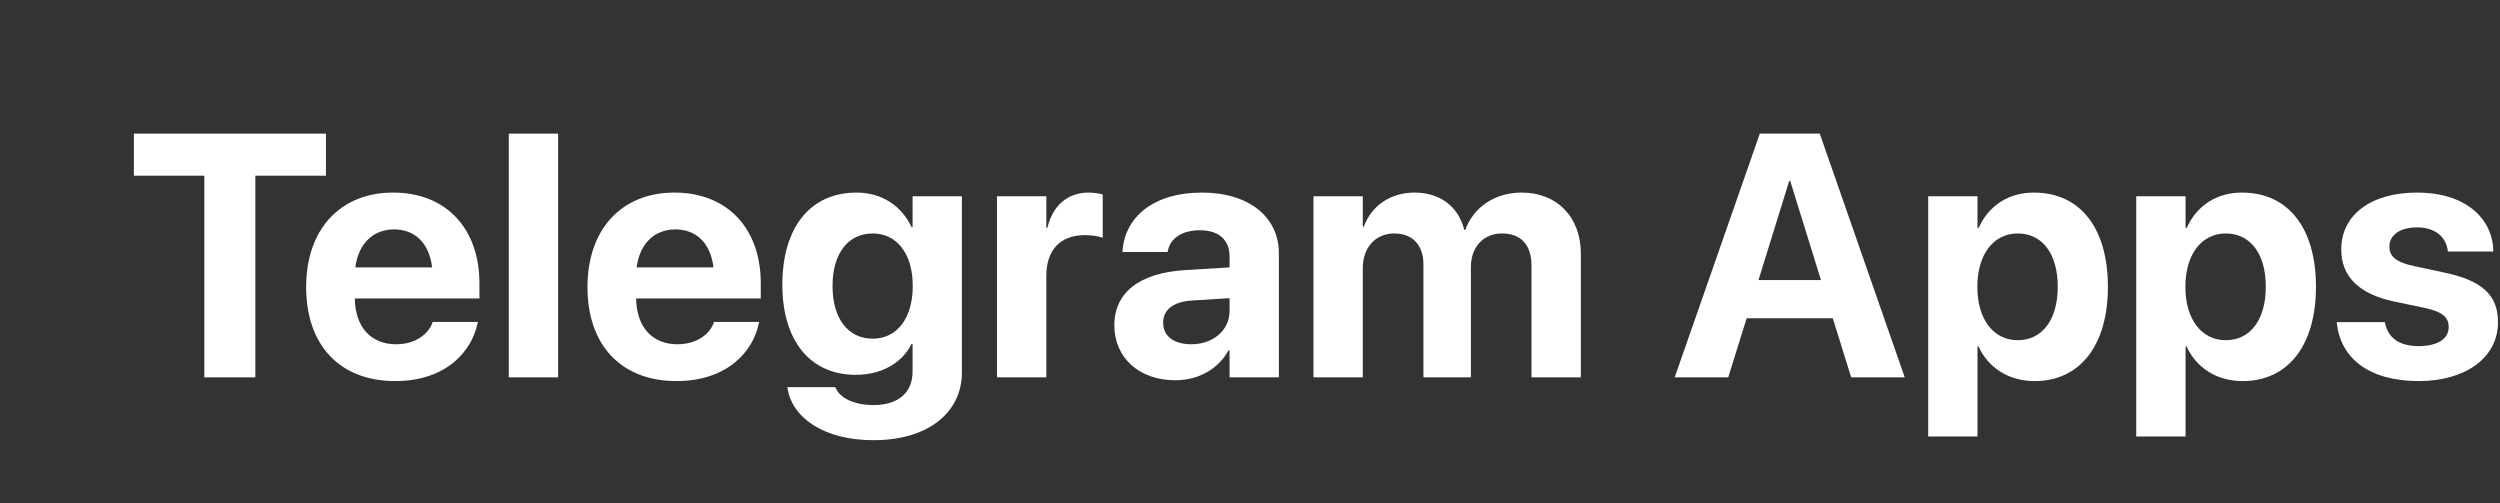
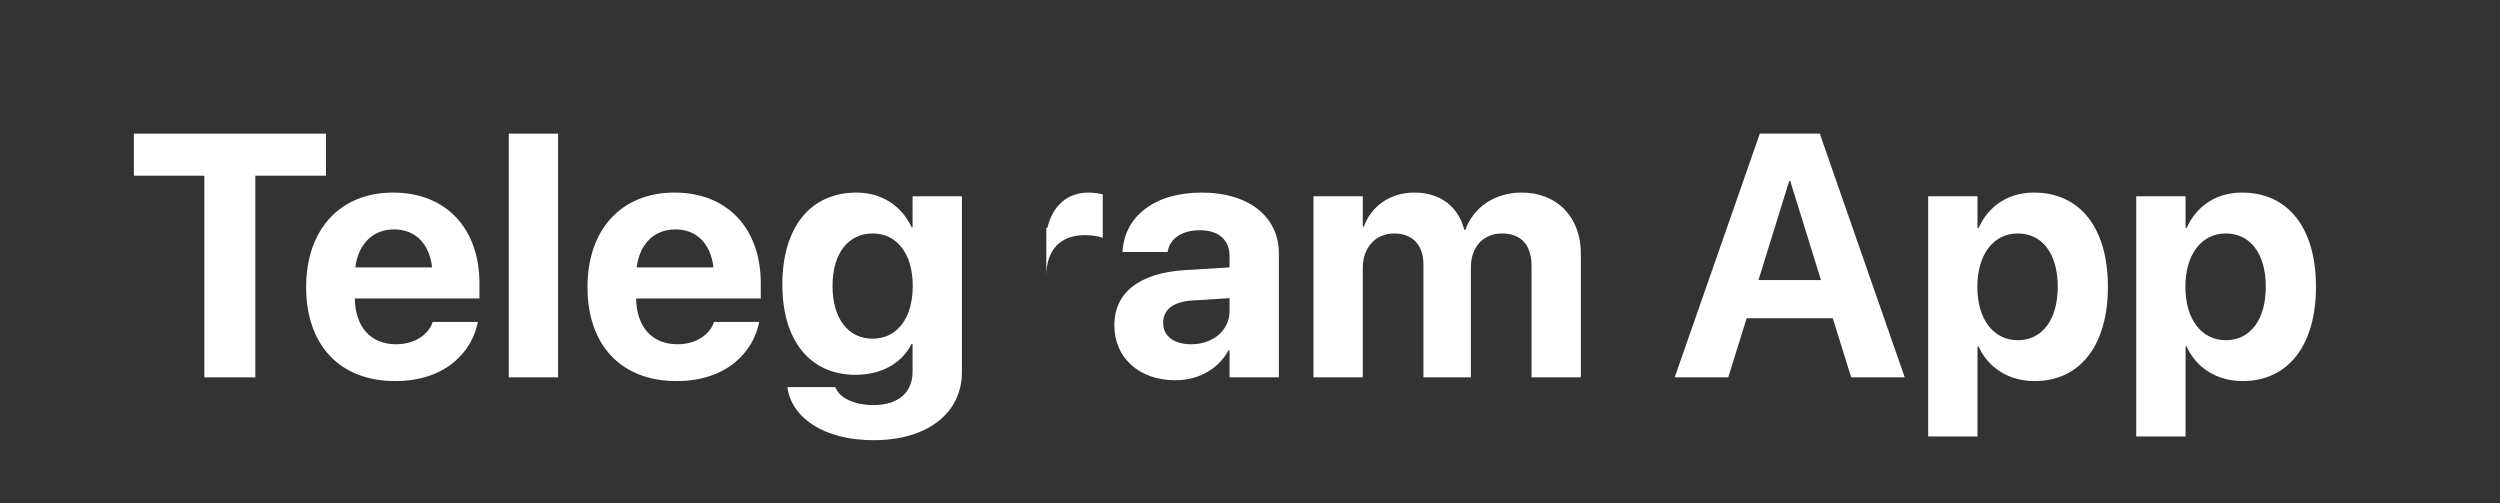
<svg xmlns="http://www.w3.org/2000/svg" width="159" height="32" viewBox="0 0 159 32" fill="none">
  <rect x="0" y="0" width="159" height="32" fill="#333333" stroke="none" />
  <path d="M12.995 24V11.174H8.516V8.499H20.73V11.174H16.239V24H12.995Z" fill="white" />
  <path d="M25.132 24.236C21.608 24.236 19.471 21.948 19.471 18.264V18.253C19.471 14.59 21.63 12.248 25.003 12.248C28.376 12.248 30.492 14.536 30.492 18.017V18.983H22.564C22.597 20.82 23.596 21.895 25.196 21.895C26.485 21.895 27.27 21.186 27.495 20.541L27.517 20.477H30.396L30.363 20.595C30.009 22.292 28.419 24.236 25.132 24.236ZM25.057 14.59C23.768 14.59 22.801 15.449 22.597 17.007H27.485C27.291 15.417 26.357 14.59 25.057 14.59Z" fill="white" />
  <path d="M32.359 24V8.499H35.496V24H32.359Z" fill="white" />
  <path d="M43.025 24.236C39.501 24.236 37.364 21.948 37.364 18.264V18.253C37.364 14.59 39.523 12.248 42.896 12.248C46.269 12.248 48.385 14.536 48.385 18.017V18.983H40.457C40.489 20.82 41.489 21.895 43.089 21.895C44.378 21.895 45.162 21.186 45.388 20.541L45.409 20.477H48.288L48.256 20.595C47.902 22.292 46.312 24.236 43.025 24.236ZM42.95 14.59C41.66 14.59 40.694 15.449 40.489 17.007H45.377C45.184 15.417 44.249 14.59 42.95 14.59Z" fill="white" />
  <path d="M55.559 27.996C52.39 27.996 50.392 26.567 50.091 24.72L50.08 24.623H53.131L53.163 24.698C53.41 25.268 54.248 25.762 55.559 25.762C57.181 25.762 58.04 24.924 58.04 23.635V21.873H57.976C57.374 23.076 56.085 23.839 54.42 23.839C51.541 23.839 49.758 21.69 49.758 18.113V18.102C49.758 14.429 51.563 12.248 54.474 12.248C56.096 12.248 57.353 13.107 57.976 14.45H58.04V12.484H61.177V23.678C61.177 26.245 59.018 27.996 55.559 27.996ZM55.505 21.54C57.041 21.54 58.051 20.251 58.051 18.189V18.178C58.051 16.126 57.031 14.848 55.505 14.848C53.948 14.848 52.949 16.115 52.949 18.178V18.189C52.949 20.262 53.937 21.54 55.505 21.54Z" fill="white" />
-   <path d="M63.41 24V12.484H66.546V14.493H66.611C66.954 13.075 67.889 12.248 69.232 12.248C69.576 12.248 69.898 12.302 70.134 12.366V15.127C69.876 15.02 69.447 14.955 68.996 14.955C67.449 14.955 66.546 15.879 66.546 17.555V24H63.41Z" fill="white" />
+   <path d="M63.41 24H66.546V14.493H66.611C66.954 13.075 67.889 12.248 69.232 12.248C69.576 12.248 69.898 12.302 70.134 12.366V15.127C69.876 15.02 69.447 14.955 68.996 14.955C67.449 14.955 66.546 15.879 66.546 17.555V24H63.41Z" fill="white" />
  <path d="M74.741 24.183C72.431 24.183 70.874 22.732 70.874 20.702V20.681C70.874 18.586 72.496 17.361 75.353 17.179L78.2 17.007V16.298C78.2 15.277 77.534 14.644 76.309 14.644C75.138 14.644 74.429 15.191 74.279 15.933L74.257 16.029H71.389L71.4 15.9C71.572 13.773 73.398 12.248 76.438 12.248C79.414 12.248 81.336 13.784 81.336 16.105V24H78.2V22.281H78.135C77.48 23.463 76.255 24.183 74.741 24.183ZM73.978 20.541C73.978 21.39 74.676 21.895 75.761 21.895C77.168 21.895 78.2 20.992 78.2 19.789V18.962L75.826 19.112C74.612 19.188 73.978 19.703 73.978 20.52V20.541Z" fill="white" />
  <path d="M83.537 24V12.484H86.673V14.418H86.738C87.21 13.107 88.414 12.248 89.96 12.248C91.572 12.248 92.743 13.107 93.129 14.622H93.194C93.71 13.172 95.085 12.248 96.771 12.248C99.027 12.248 100.542 13.806 100.542 16.126V24H97.405V16.91C97.405 15.578 96.739 14.848 95.525 14.848C94.333 14.848 93.548 15.718 93.548 16.996V24H90.53V16.814C90.53 15.578 89.832 14.848 88.671 14.848C87.479 14.848 86.673 15.75 86.673 17.05V24H83.537Z" fill="white" />
  <path d="M106.51 24L111.925 8.499H115.738L121.141 24H117.736L116.565 20.24H111.087L109.916 24H106.51ZM113.794 11.507L111.839 17.812H115.813L113.858 11.507H113.794Z" fill="white" />
  <path d="M122.633 27.76V12.484H125.769V14.493H125.845C126.468 13.097 127.724 12.248 129.357 12.248C132.279 12.248 134.062 14.482 134.062 18.231V18.242C134.062 21.98 132.279 24.236 129.4 24.236C127.757 24.236 126.457 23.398 125.834 22.034H125.769V27.76H122.633ZM128.326 21.637C129.884 21.637 130.872 20.337 130.872 18.242V18.231C130.872 16.126 129.884 14.848 128.326 14.848C126.801 14.848 125.759 16.158 125.759 18.242V18.253C125.759 20.326 126.801 21.637 128.326 21.637Z" fill="white" />
  <path d="M135.865 27.76V12.484H139.002V14.493H139.077C139.7 13.097 140.957 12.248 142.59 12.248C145.512 12.248 147.295 14.482 147.295 18.231V18.242C147.295 21.98 145.512 24.236 142.633 24.236C140.989 24.236 139.689 23.398 139.066 22.034H139.002V27.76H135.865ZM141.558 21.637C143.116 21.637 144.104 20.337 144.104 18.242V18.231C144.104 16.126 143.116 14.848 141.558 14.848C140.033 14.848 138.991 16.158 138.991 18.242V18.253C138.991 20.326 140.033 21.637 141.558 21.637Z" fill="white" />
-   <path d="M153.835 24.236C150.644 24.236 148.872 22.765 148.625 20.584L148.614 20.487H151.676L151.697 20.584C151.901 21.486 152.578 22.013 153.835 22.013C155.017 22.013 155.736 21.551 155.736 20.81V20.799C155.736 20.186 155.35 19.832 154.222 19.585L152.267 19.177C150.032 18.704 148.904 17.587 148.904 15.868V15.857C148.904 13.666 150.795 12.248 153.727 12.248C156.789 12.248 158.497 13.87 158.572 15.89V15.997H155.683L155.672 15.911C155.564 15.084 154.888 14.461 153.727 14.461C152.643 14.461 151.966 14.944 151.966 15.685V15.696C151.966 16.287 152.363 16.674 153.523 16.921L155.478 17.34C157.885 17.845 158.873 18.79 158.873 20.487V20.498C158.873 22.754 156.8 24.236 153.835 24.236Z" fill="white" />
</svg>